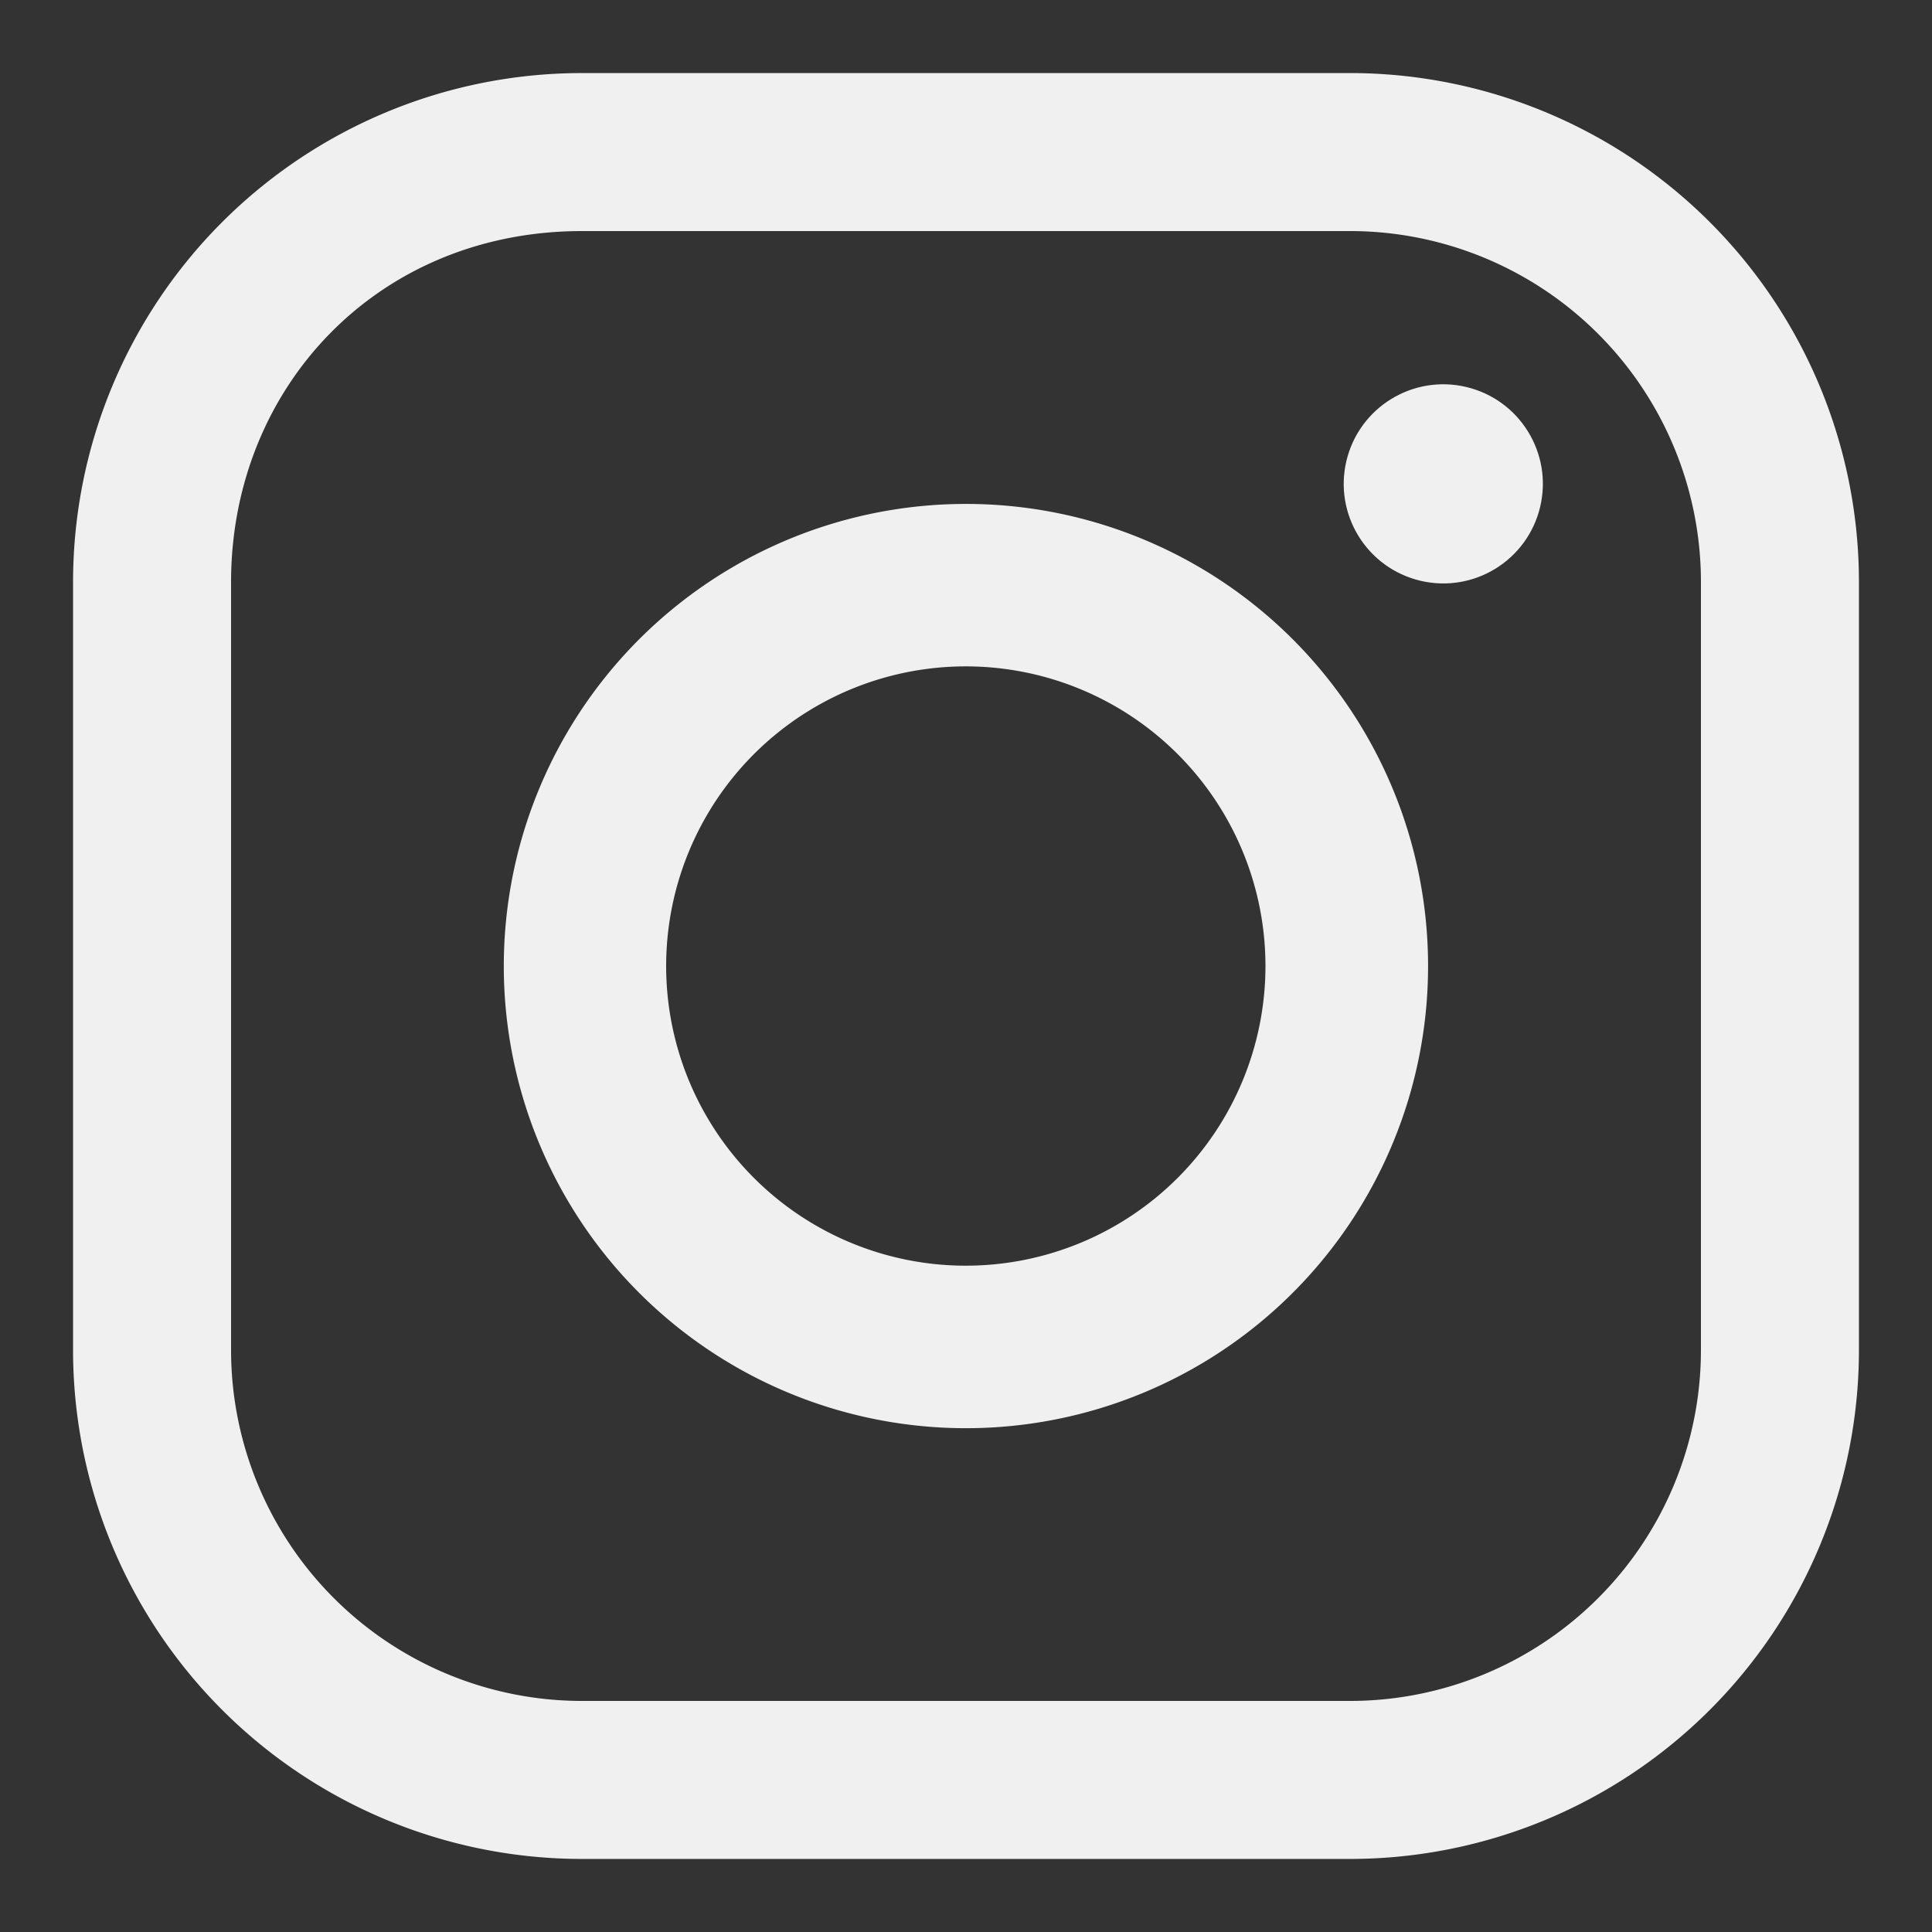
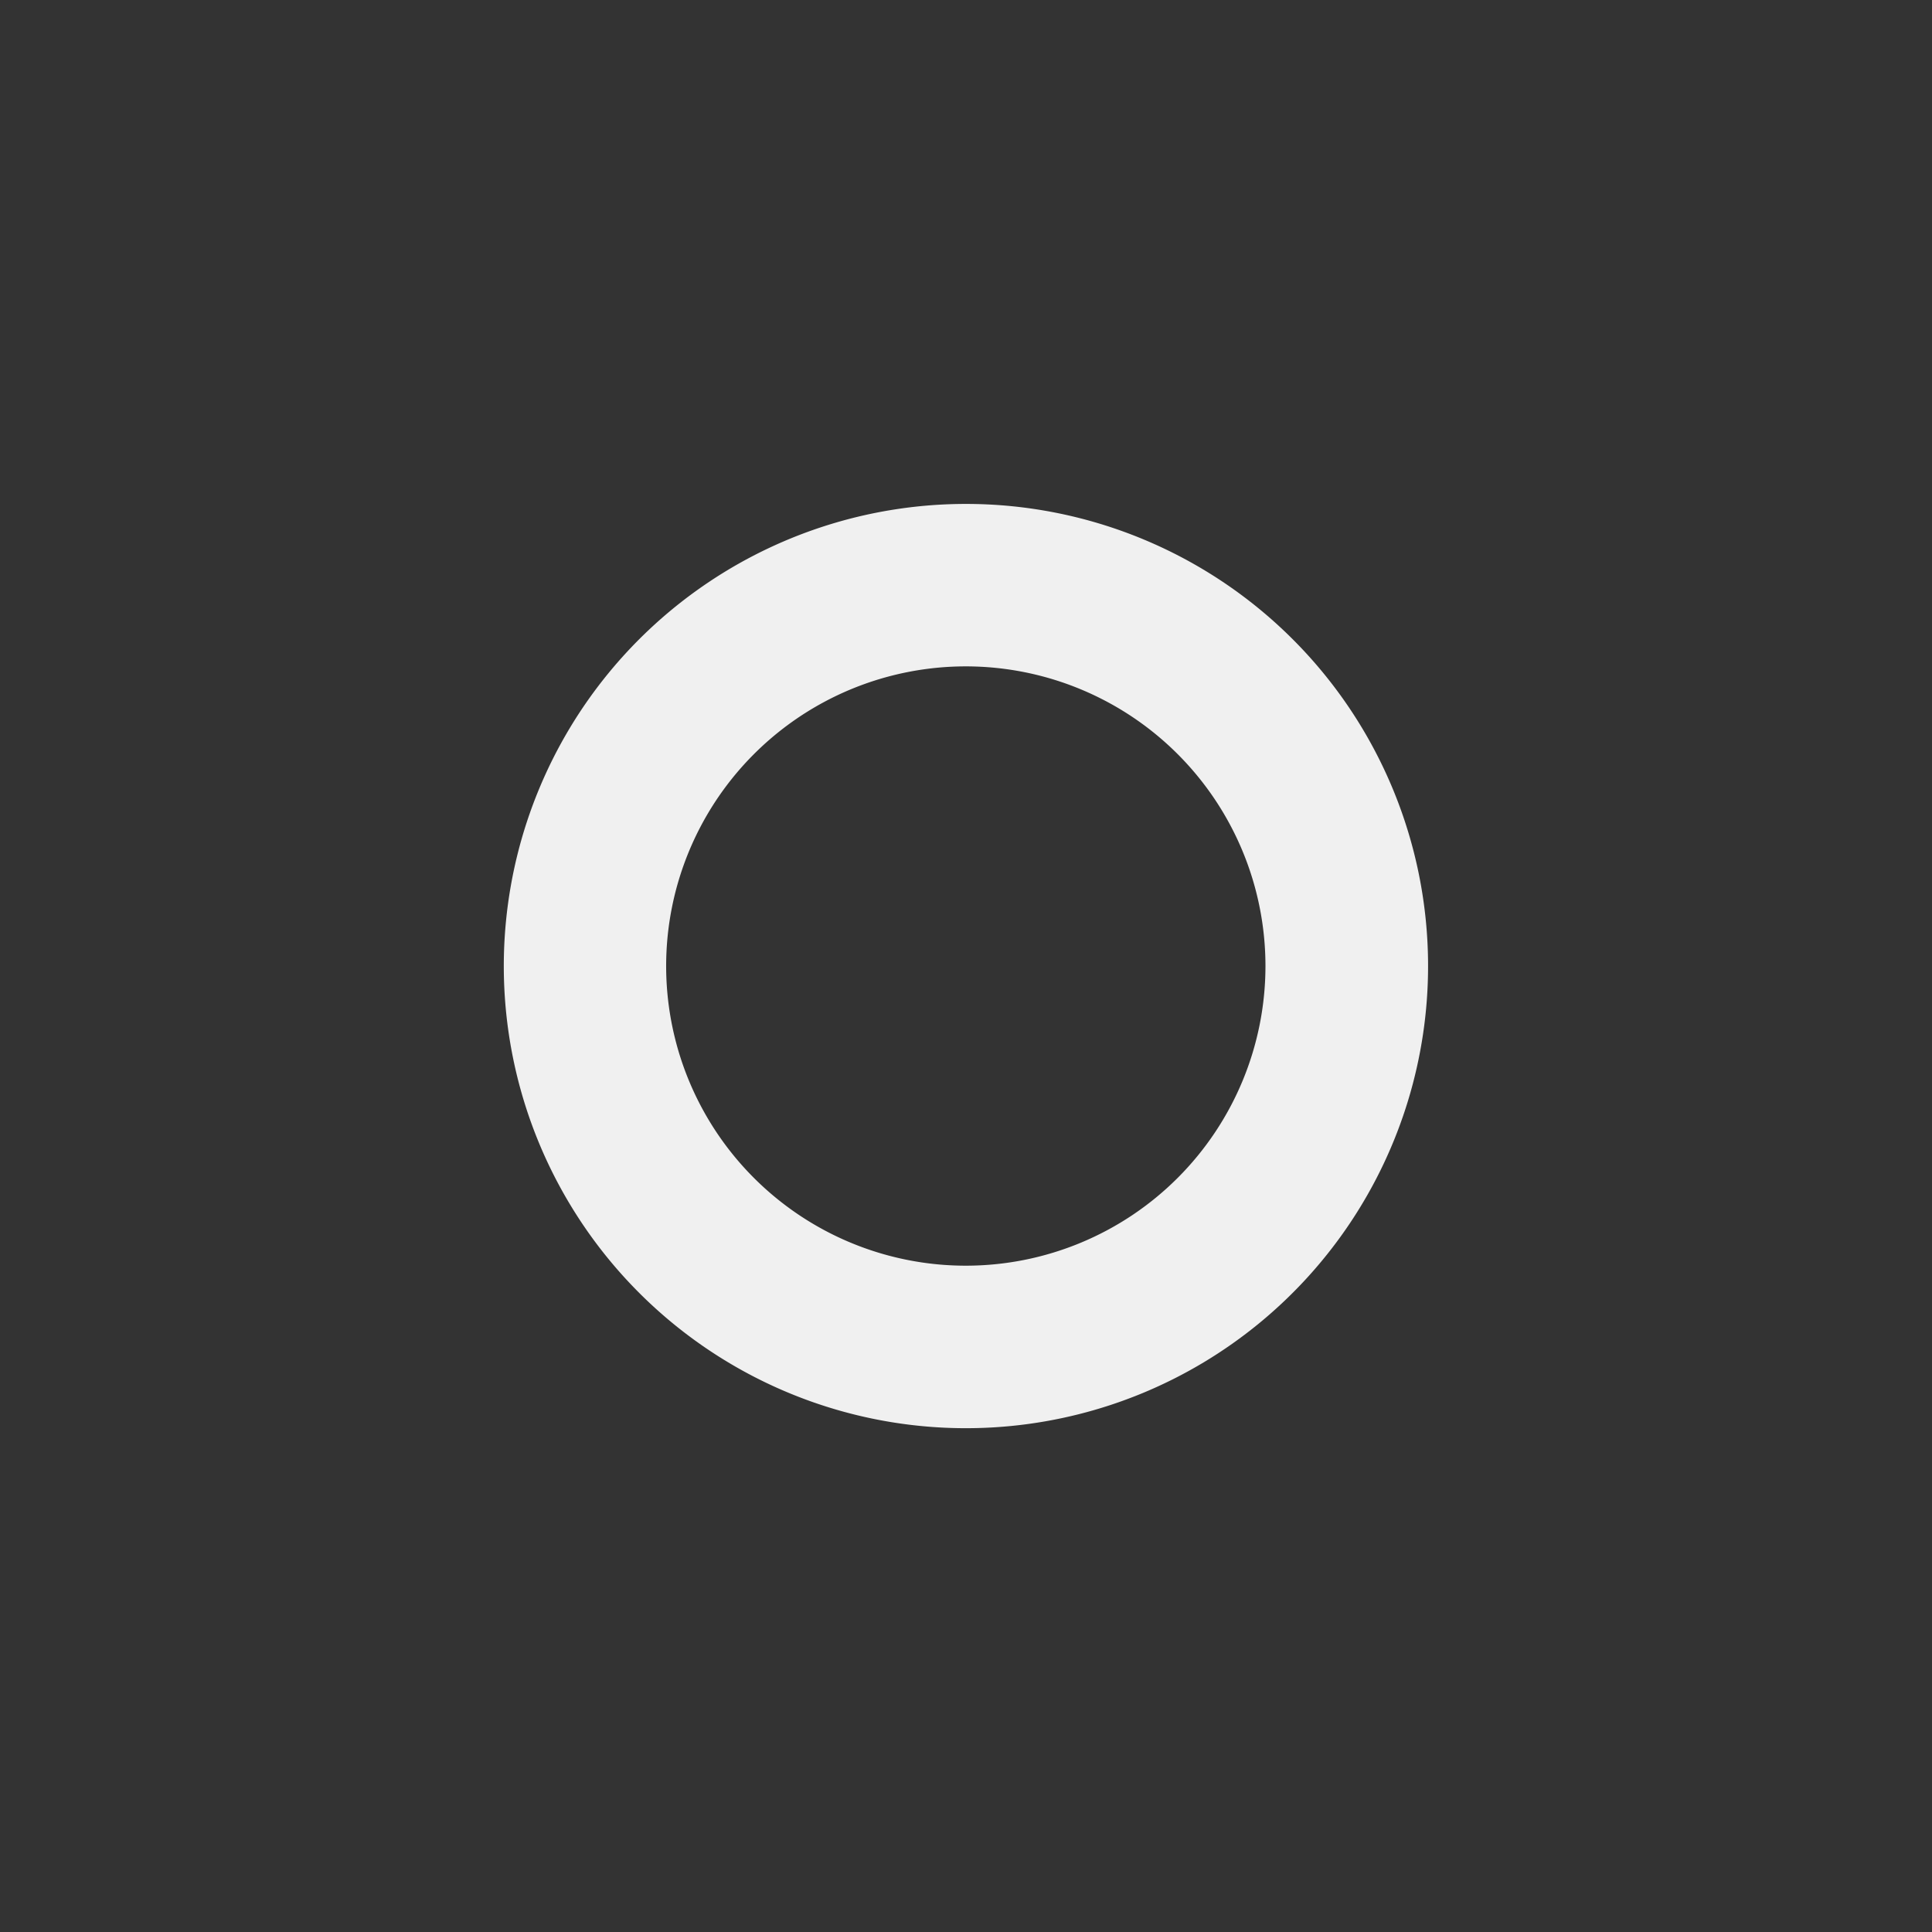
<svg xmlns="http://www.w3.org/2000/svg" id="Layer_1" data-name="Layer 1" viewBox="0 0 600 600">
  <rect x="0" y="0" width="600" height="600" fill="#333333" stroke="none" />
  <defs>
    <style>.cls-1{fill:#f0f0f0;}</style>
  </defs>
-   <path class="cls-1" d="M419.24,22.69H180.76A158.07,158.07,0,0,0,22.69,180.76V419.24A158.06,158.06,0,0,0,180.76,577.31H419.24A158.07,158.07,0,0,0,577.31,419.24V180.76A158.08,158.08,0,0,0,419.24,22.69Zm109,396.55a109,109,0,0,1-109,109H180.76a109,109,0,0,1-109-109V180.76c0-60.21,45.28-109,109-109H419.24a109,109,0,0,1,109,109Z" />
-   <path class="cls-1" d="M300,156.5A143.52,143.52,0,1,0,443.5,300,143.5,143.5,0,0,0,300,156.5Zm0,236.57A93.06,93.06,0,1,1,393,300,93.08,93.08,0,0,1,300,393.07Z" />
-   <circle class="cls-1" cx="448.25" cy="150.28" r="30.92" transform="translate(199 552.01) rotate(-76.72)" />
+   <path class="cls-1" d="M300,156.5A143.52,143.52,0,1,0,443.5,300,143.5,143.5,0,0,0,300,156.5Zm0,236.57A93.06,93.06,0,1,1,393,300,93.08,93.08,0,0,1,300,393.07" />
</svg>